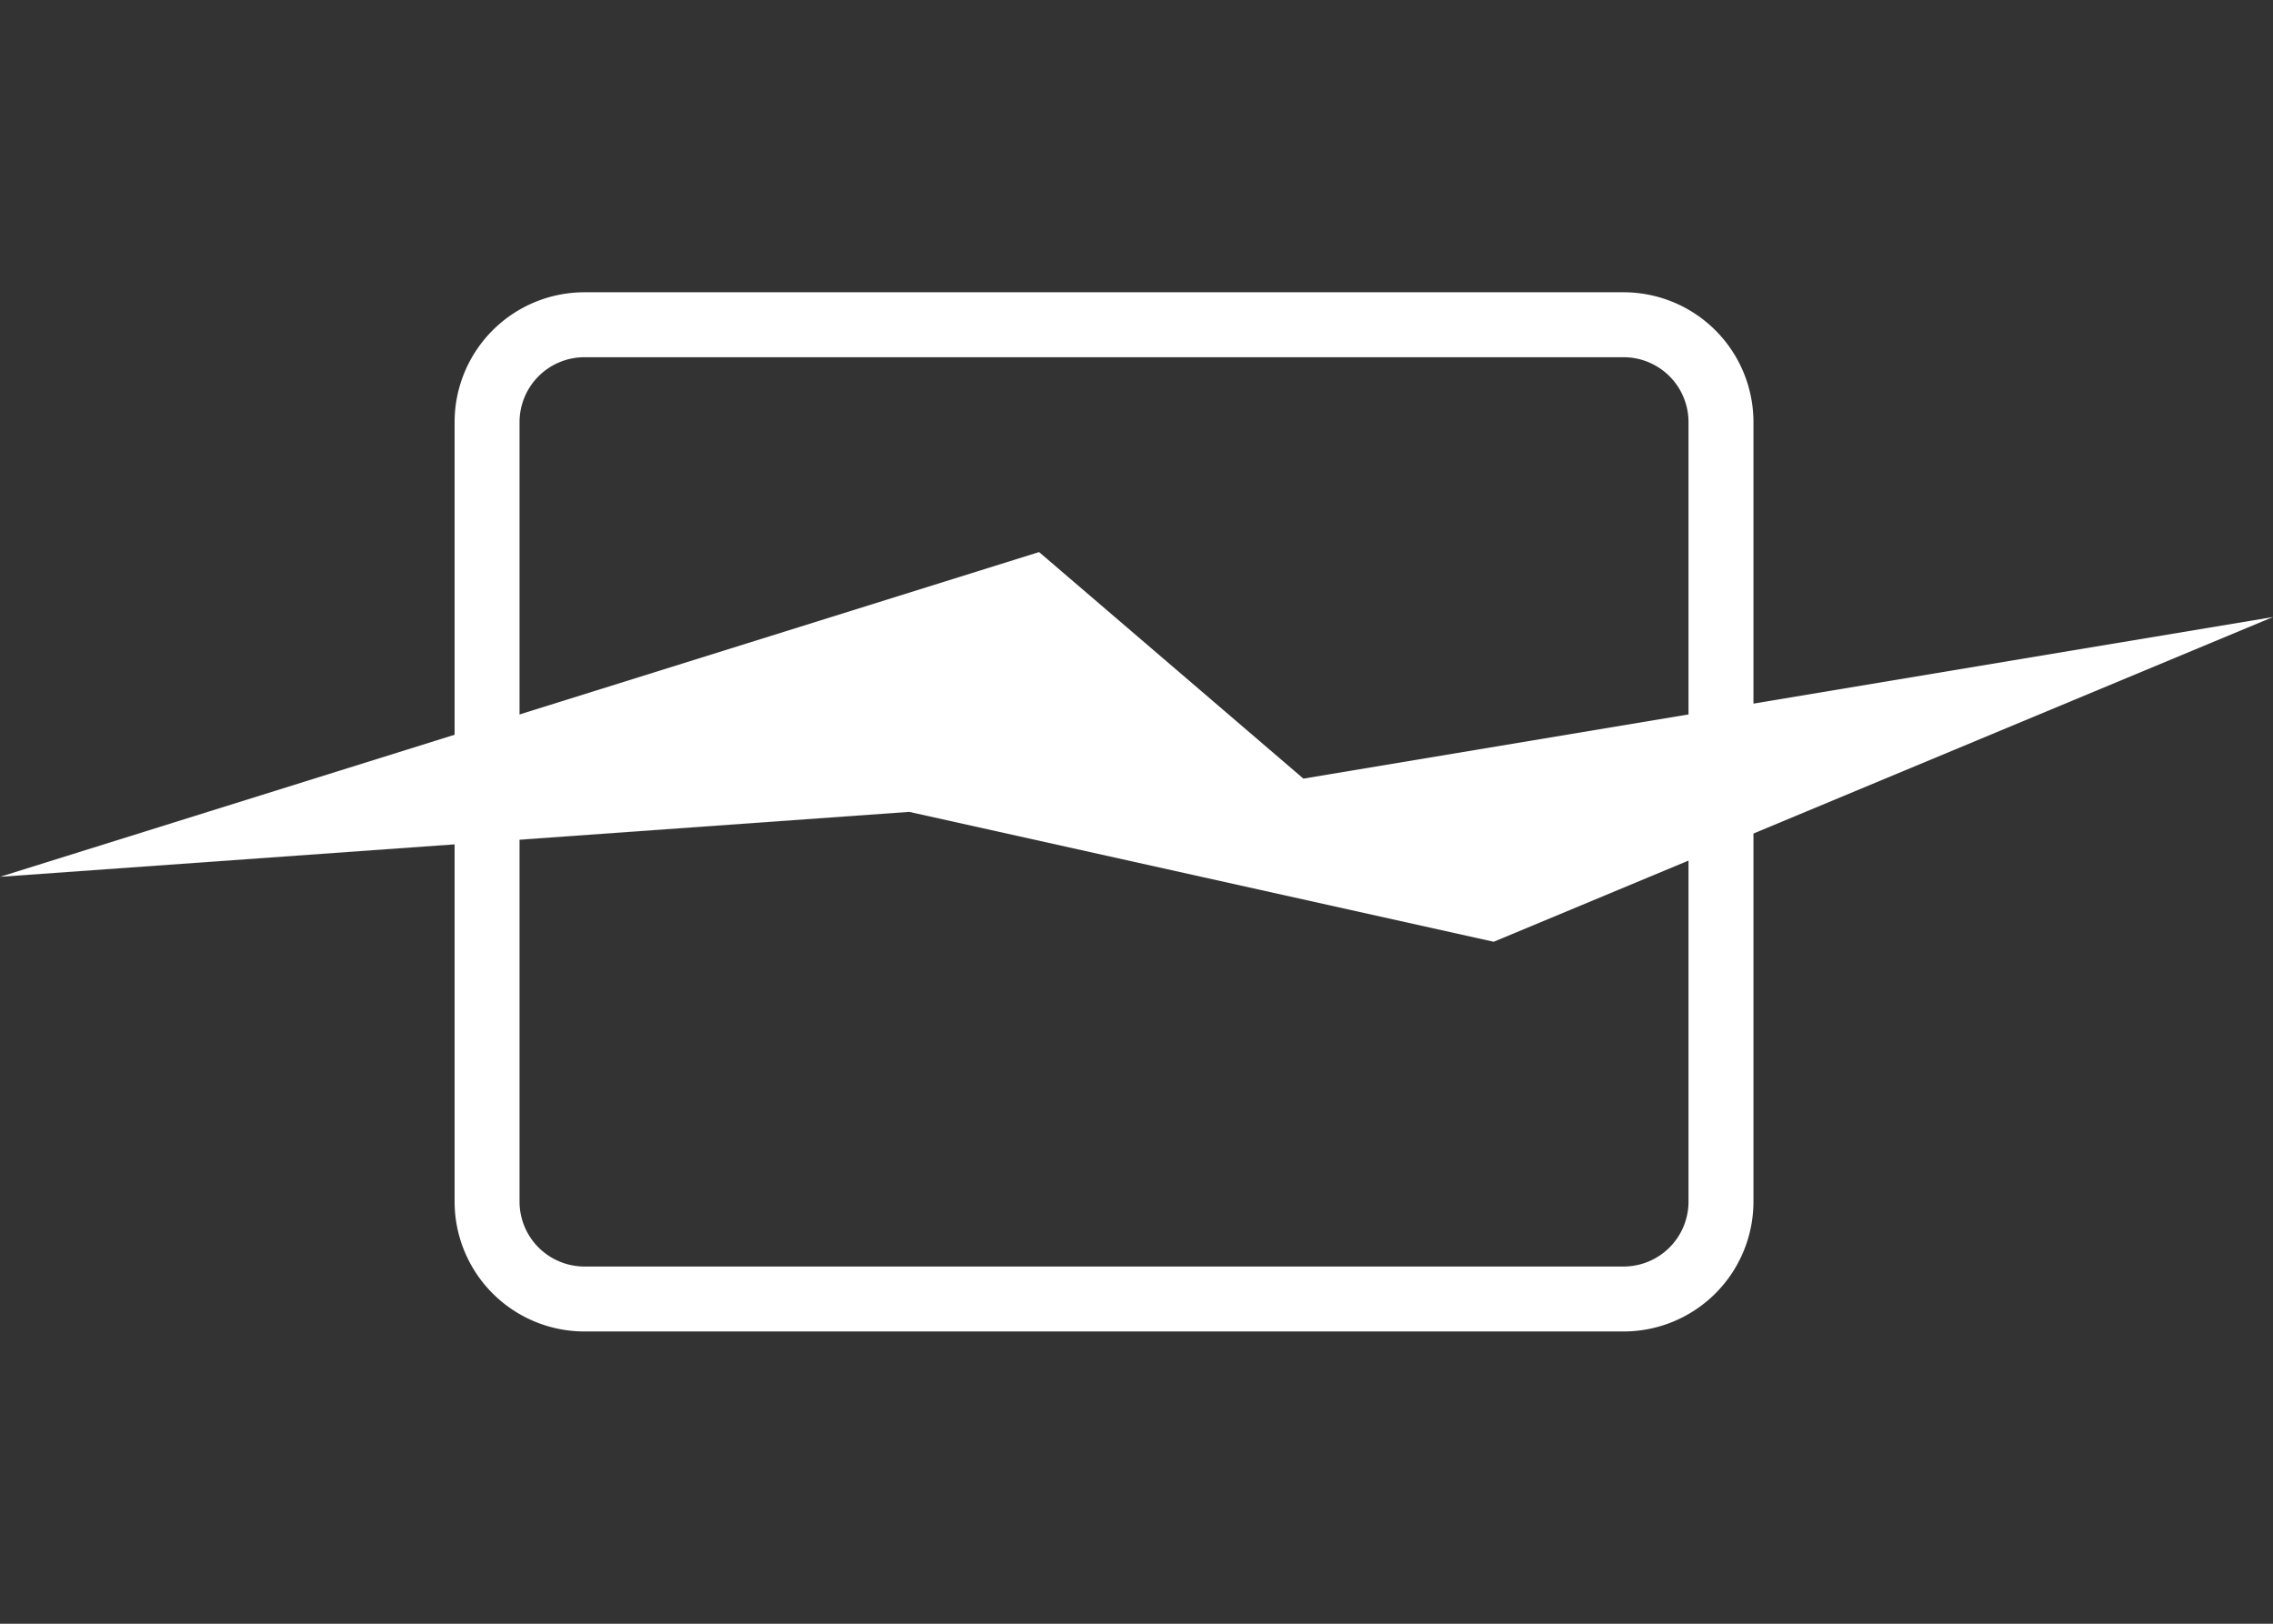
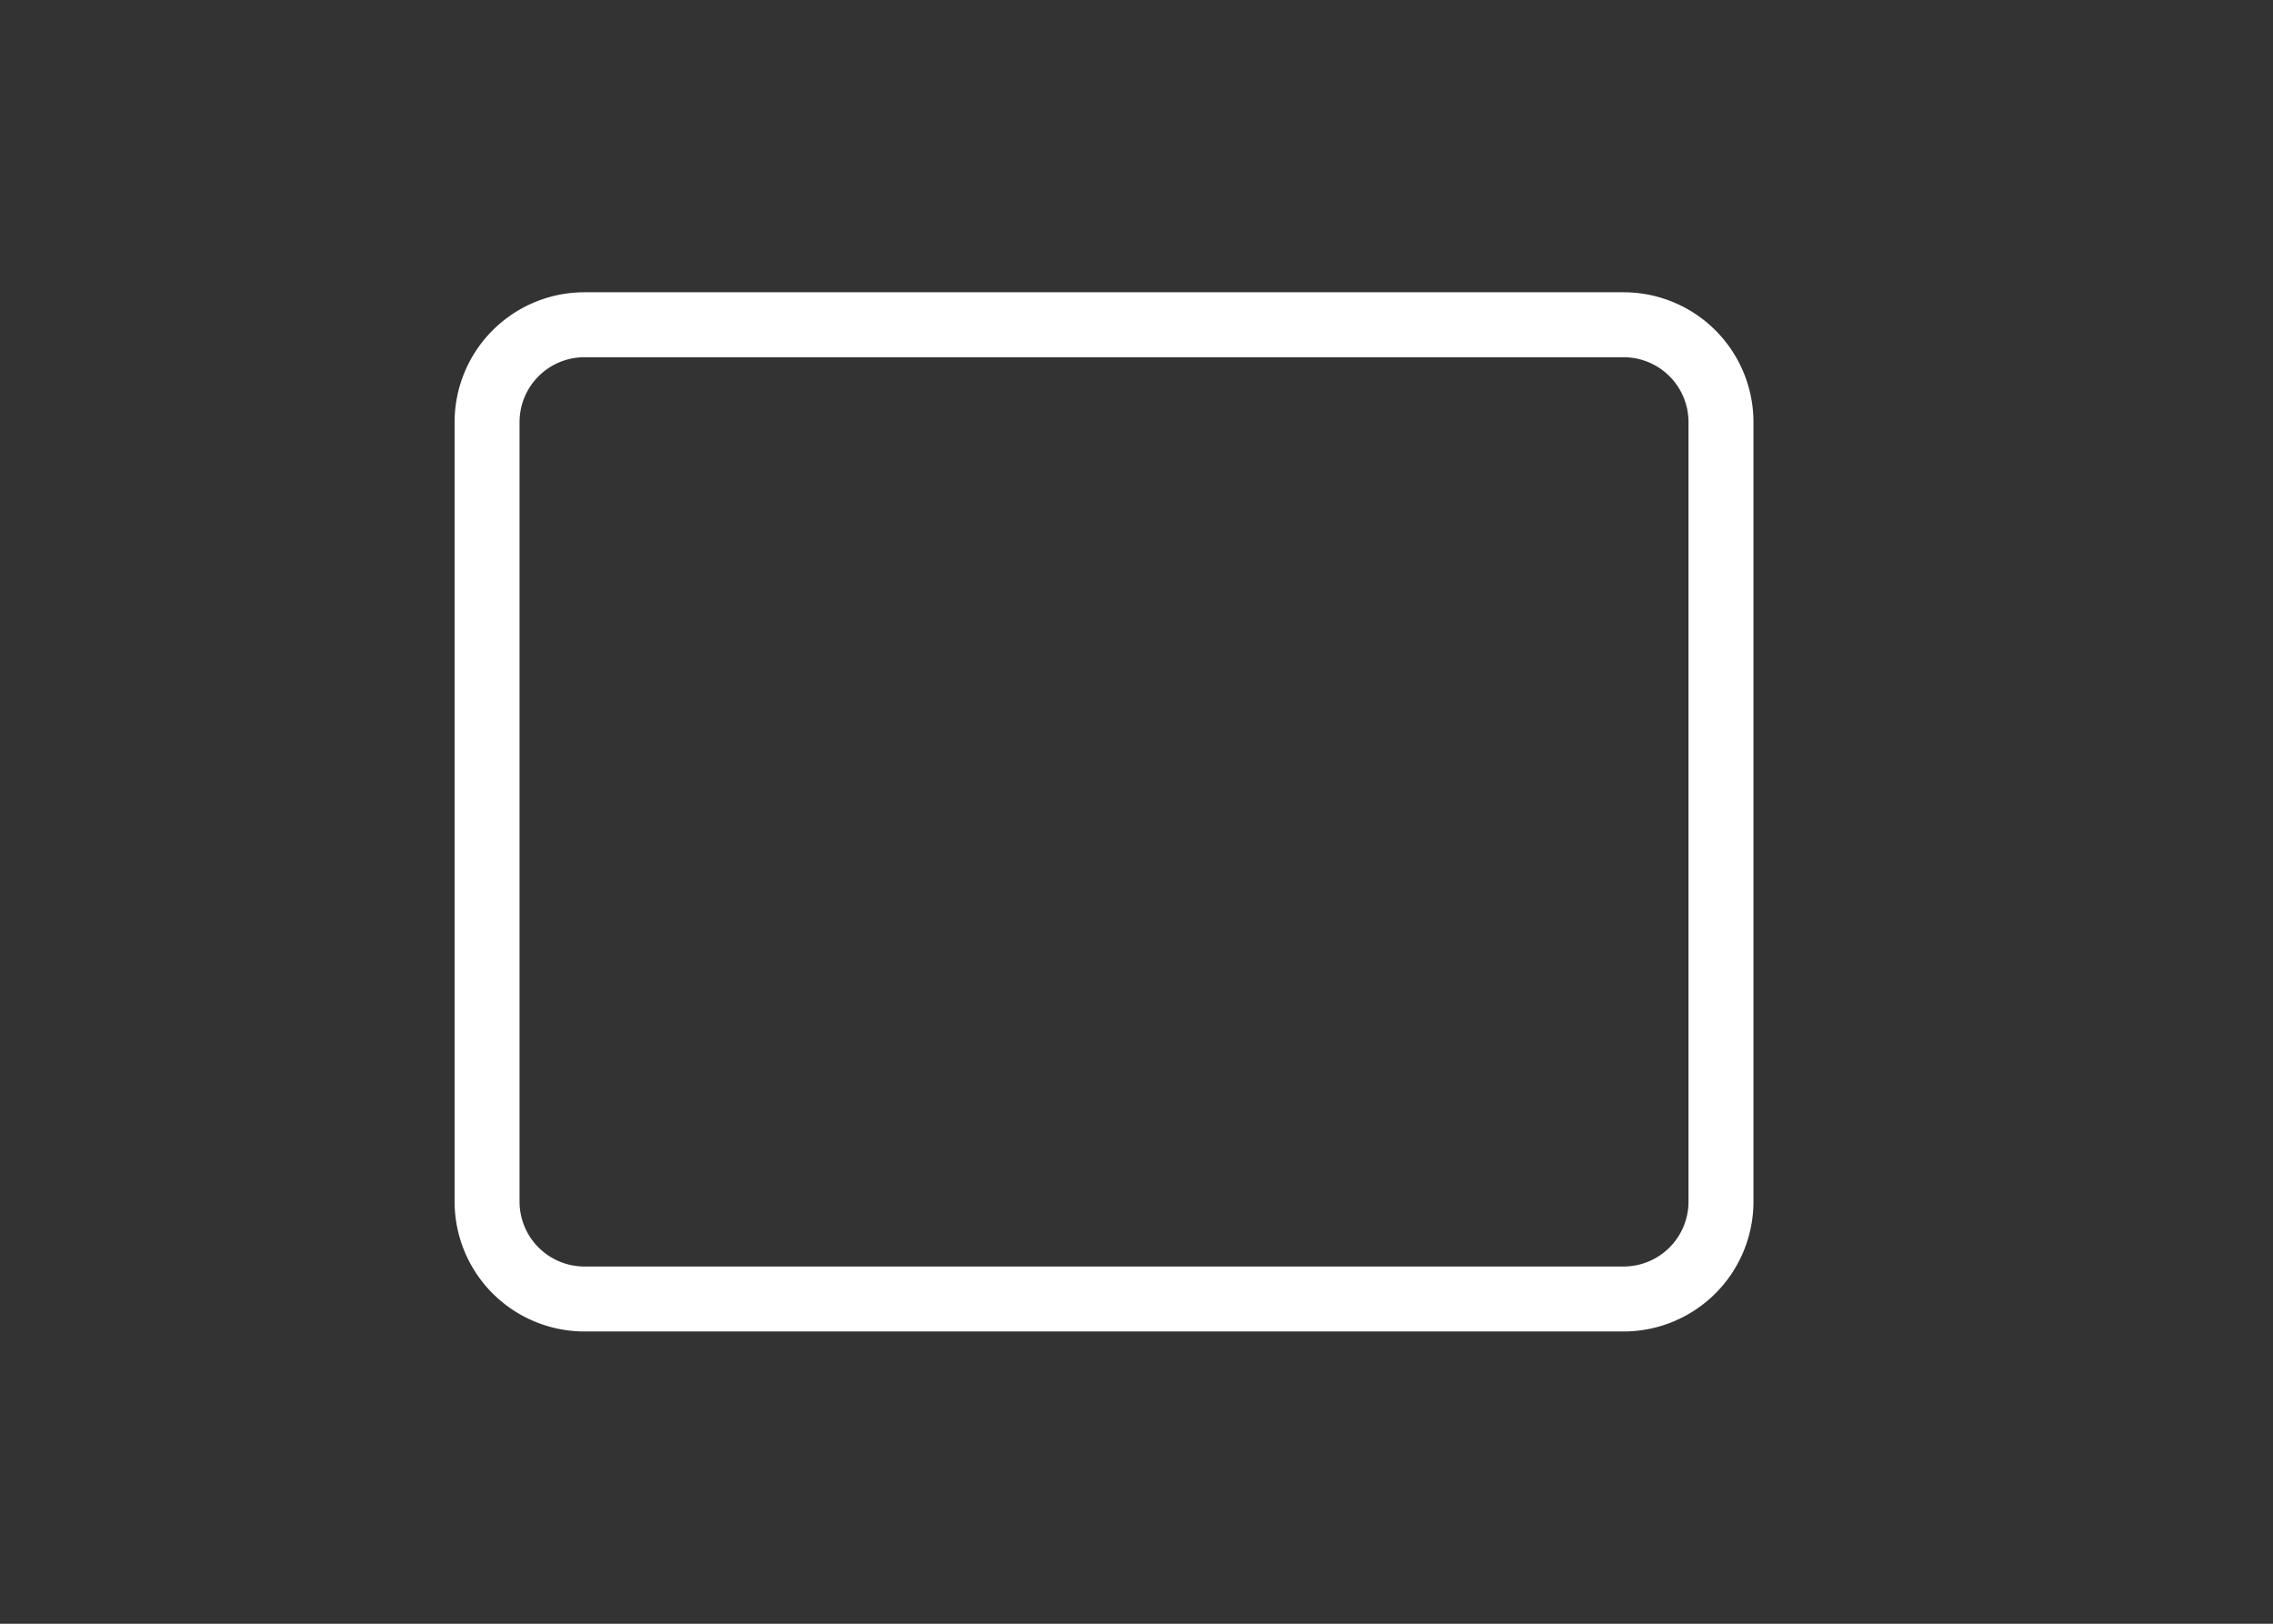
<svg xmlns="http://www.w3.org/2000/svg" width="35" height="25" viewBox="0 0 35 25" fill="none">
  <rect x="0" y="0" width="35" height="25" fill="#333333" stroke="none" />
  <path d="M9 5h16a1.5 1.5 0 0 1 1.5 1.5v12A1.5 1.5 0 0 1 25 20H9a1.5 1.5 0 0 1-1.5-1.5v-12A1.5 1.5 0 0 1 9 5" stroke="#fff" stroke-linecap="round" stroke-linejoin="round" />
-   <path fill-rule="evenodd" clip-rule="evenodd" d="m0 13.5 16-5 4.07 3.488L35 9.5l-12 5-.004-.003.004.003-9-2z" fill="#fff" />
</svg>